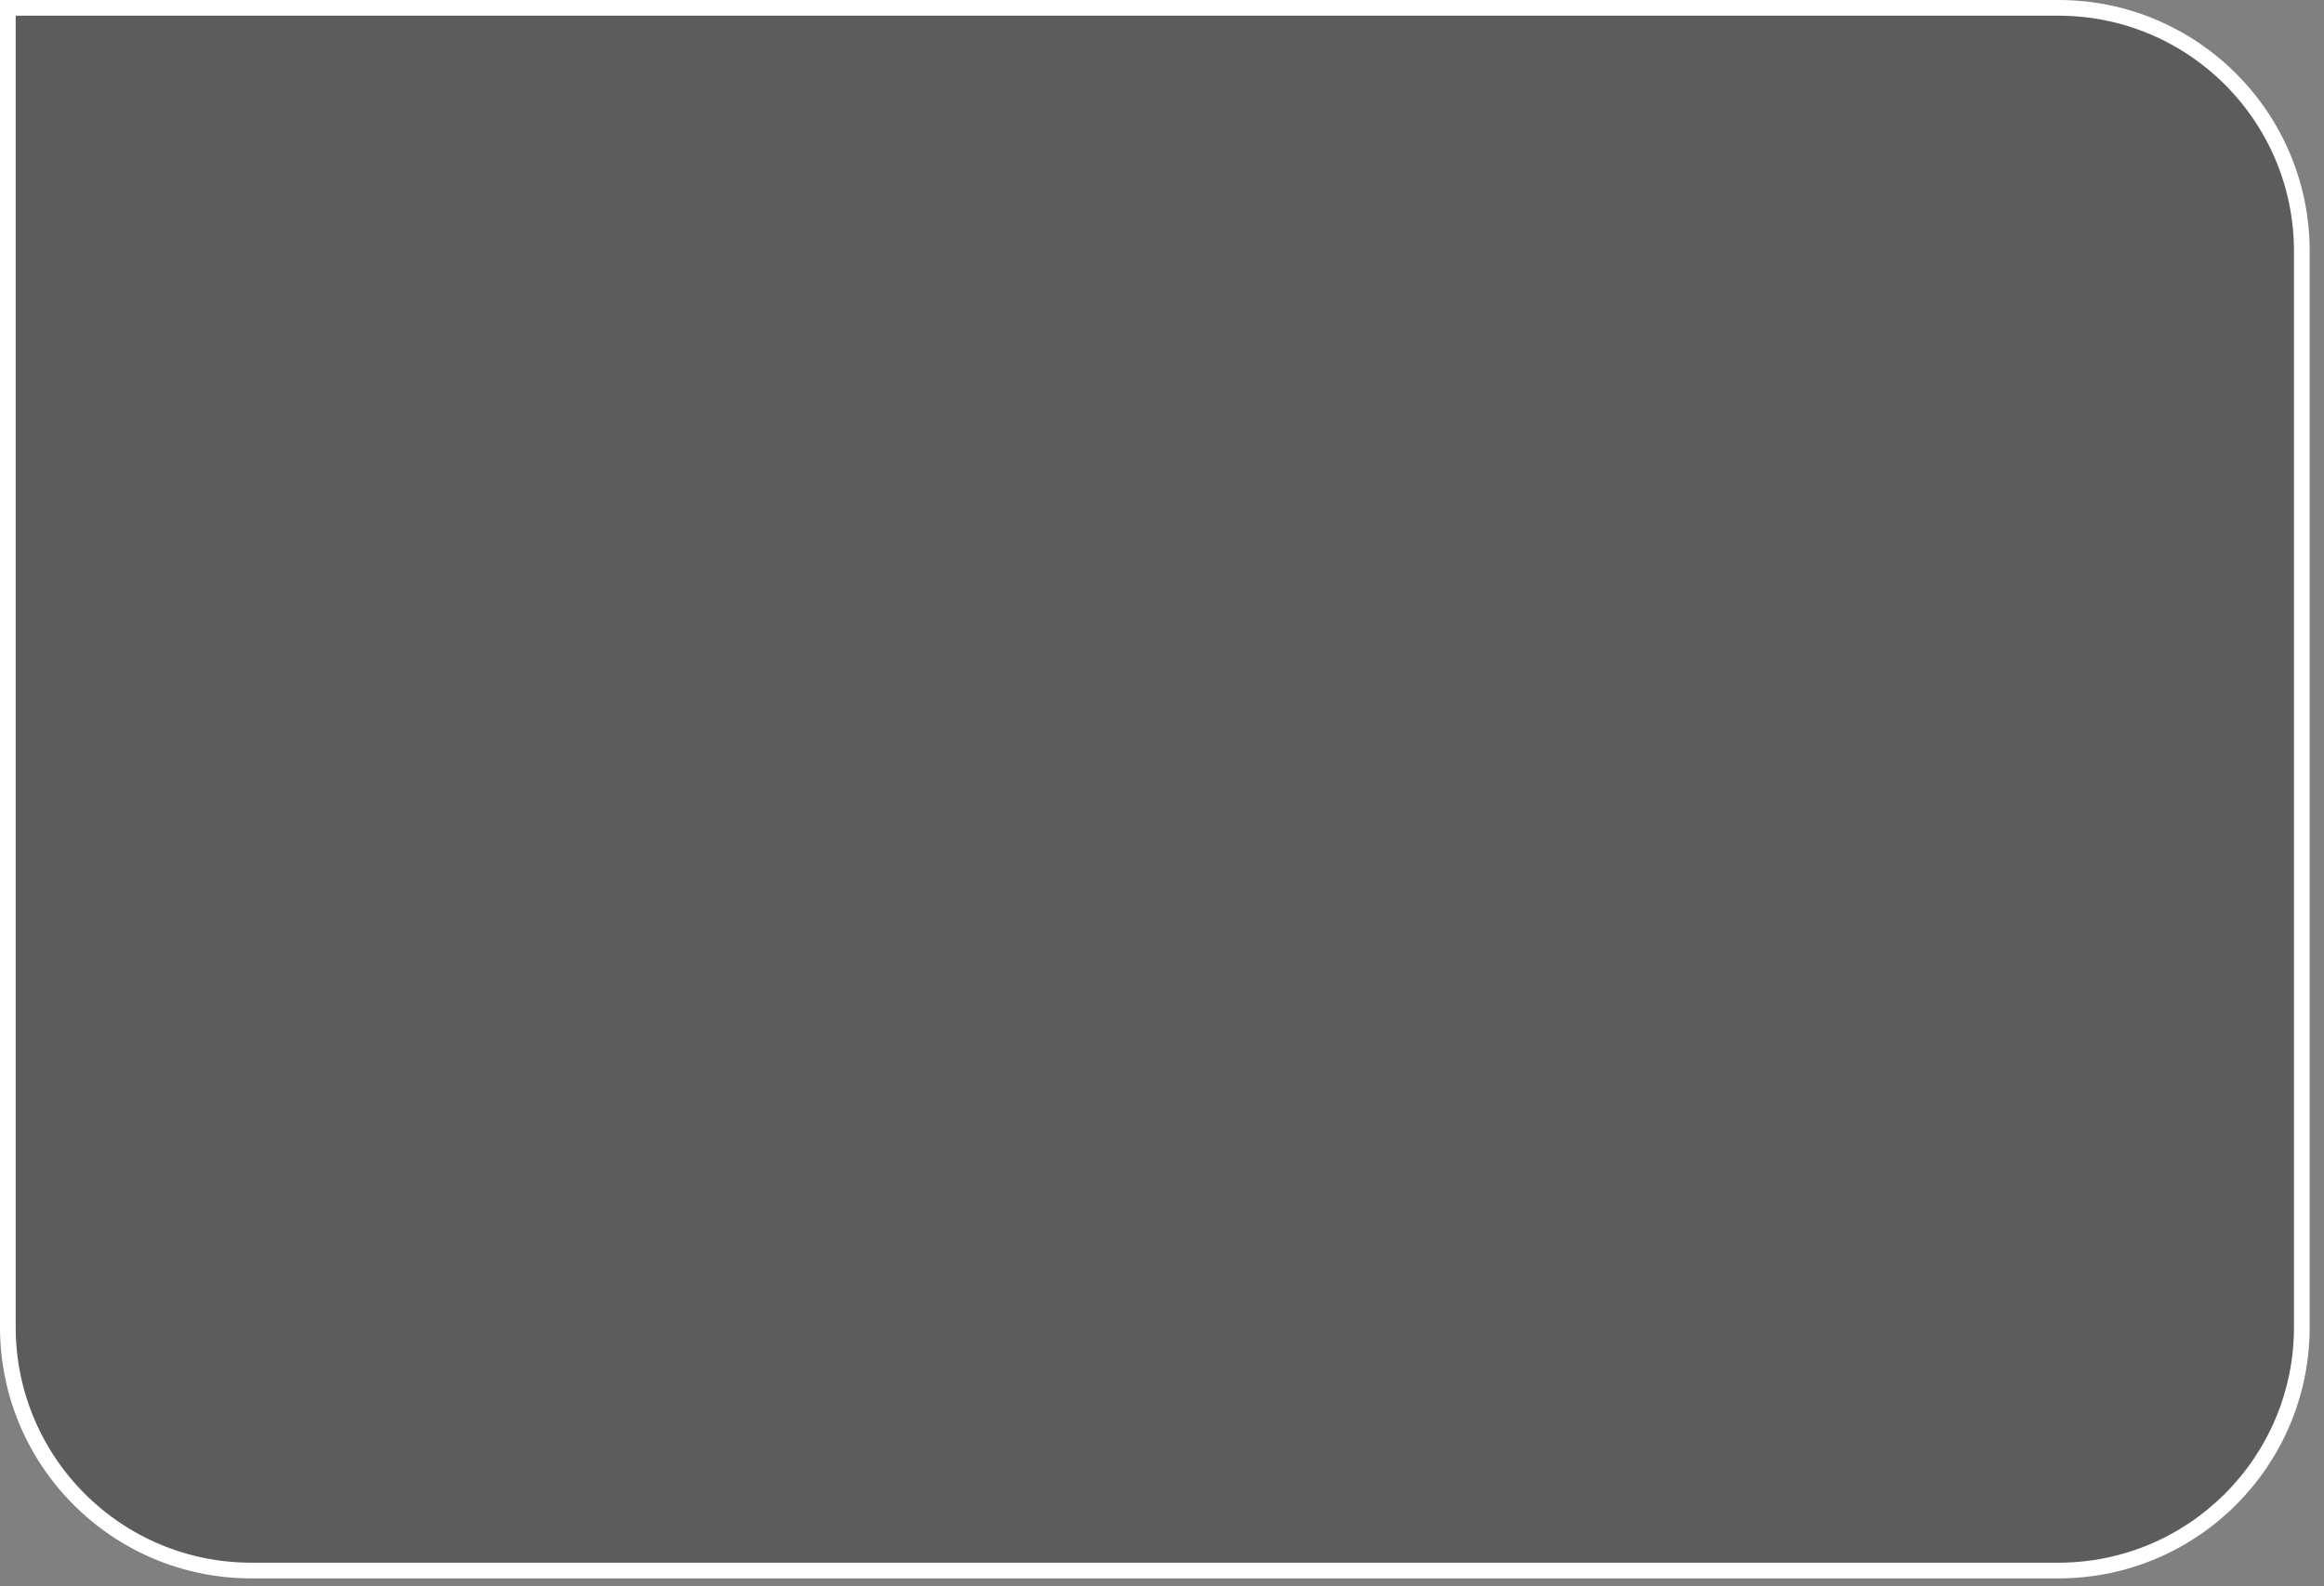
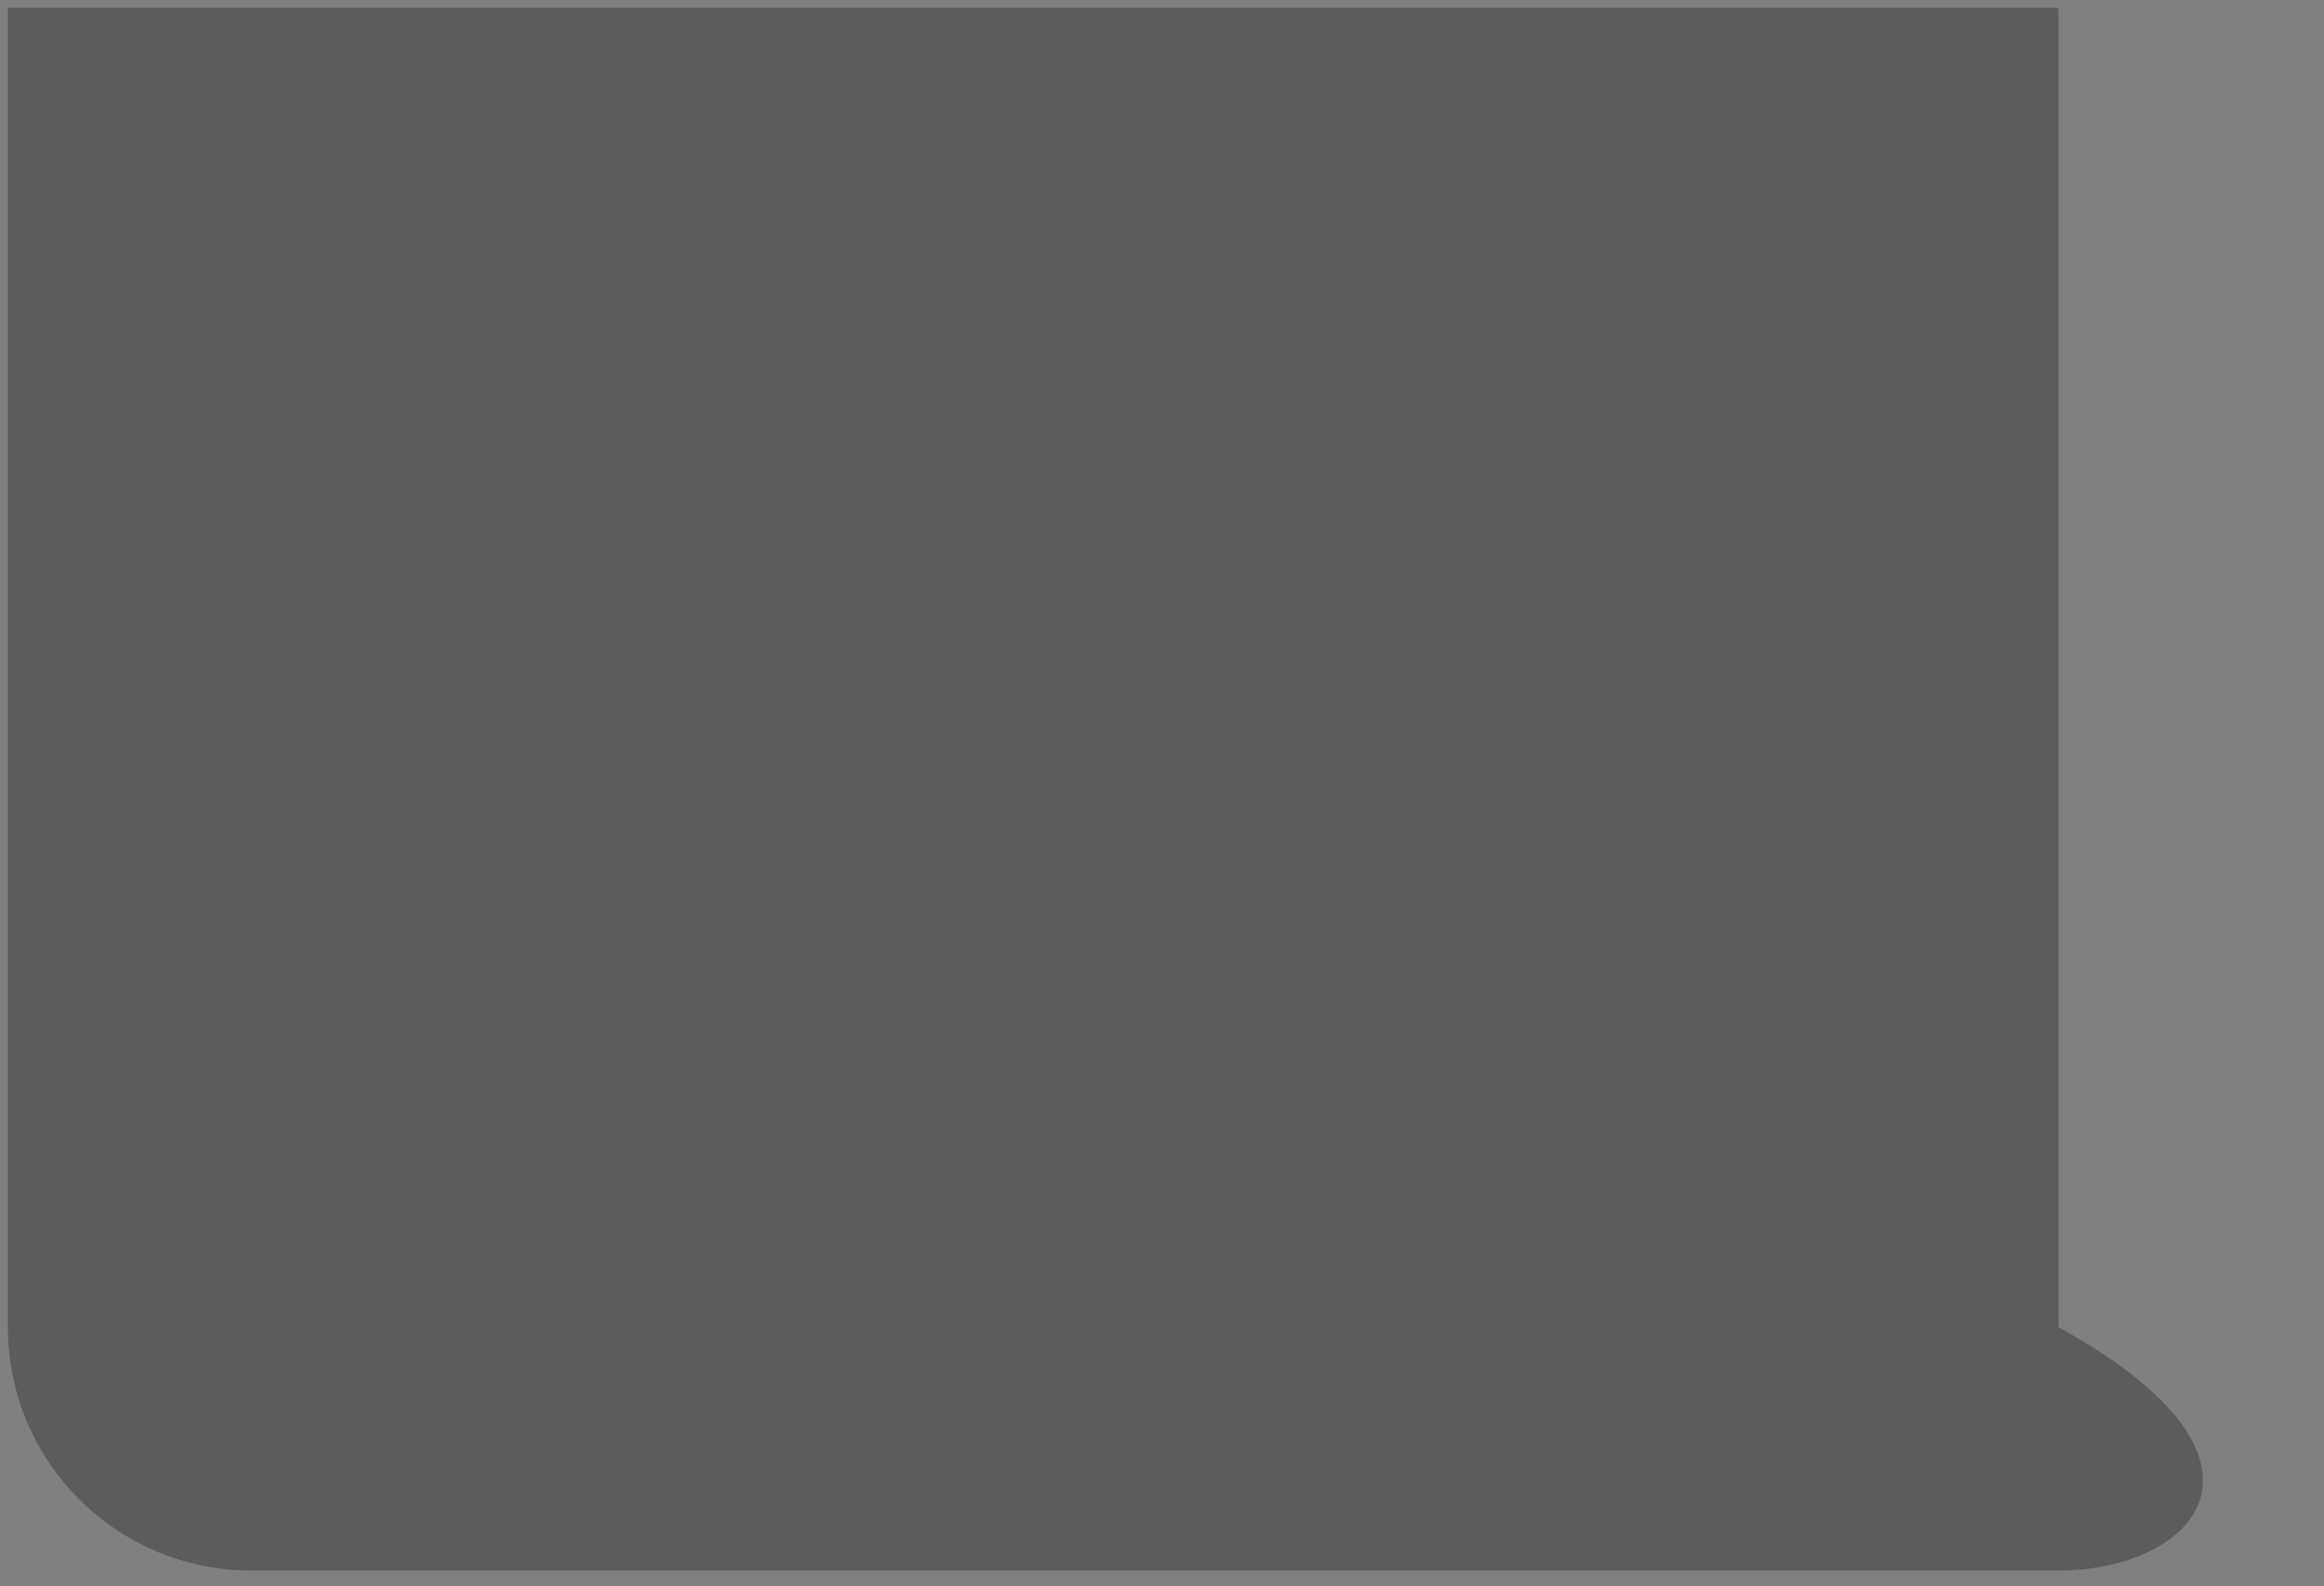
<svg xmlns="http://www.w3.org/2000/svg" fill="none" height="100%" overflow="visible" preserveAspectRatio="none" style="display: block;" viewBox="0 0 148 101" width="100%">
  <rect x="0" y="0" width="148" height="101" fill="#808080" stroke="none" />
  <g id="Rectangle 1044">
-     <path d="M131.088 0.5C139.648 0.5 146.588 7.44 146.588 16V84.51C146.588 93.07 139.648 100.01 131.088 100.01H16C7.44 100.01 0.5 93.07 0.5 84.51V0.5H131.088Z" fill="black" fill-opacity="0.28" style="mix-blend-mode:multiply" />
-     <path d="M131.088 0.5C139.648 0.5 146.588 7.44 146.588 16V84.51C146.588 93.07 139.648 100.01 131.088 100.01H16C7.44 100.01 0.5 93.07 0.5 84.51V0.5H131.088Z" stroke="white" />
+     <path d="M131.088 0.5V84.51C146.588 93.07 139.648 100.01 131.088 100.01H16C7.44 100.01 0.5 93.07 0.5 84.51V0.5H131.088Z" fill="black" fill-opacity="0.28" style="mix-blend-mode:multiply" />
  </g>
</svg>